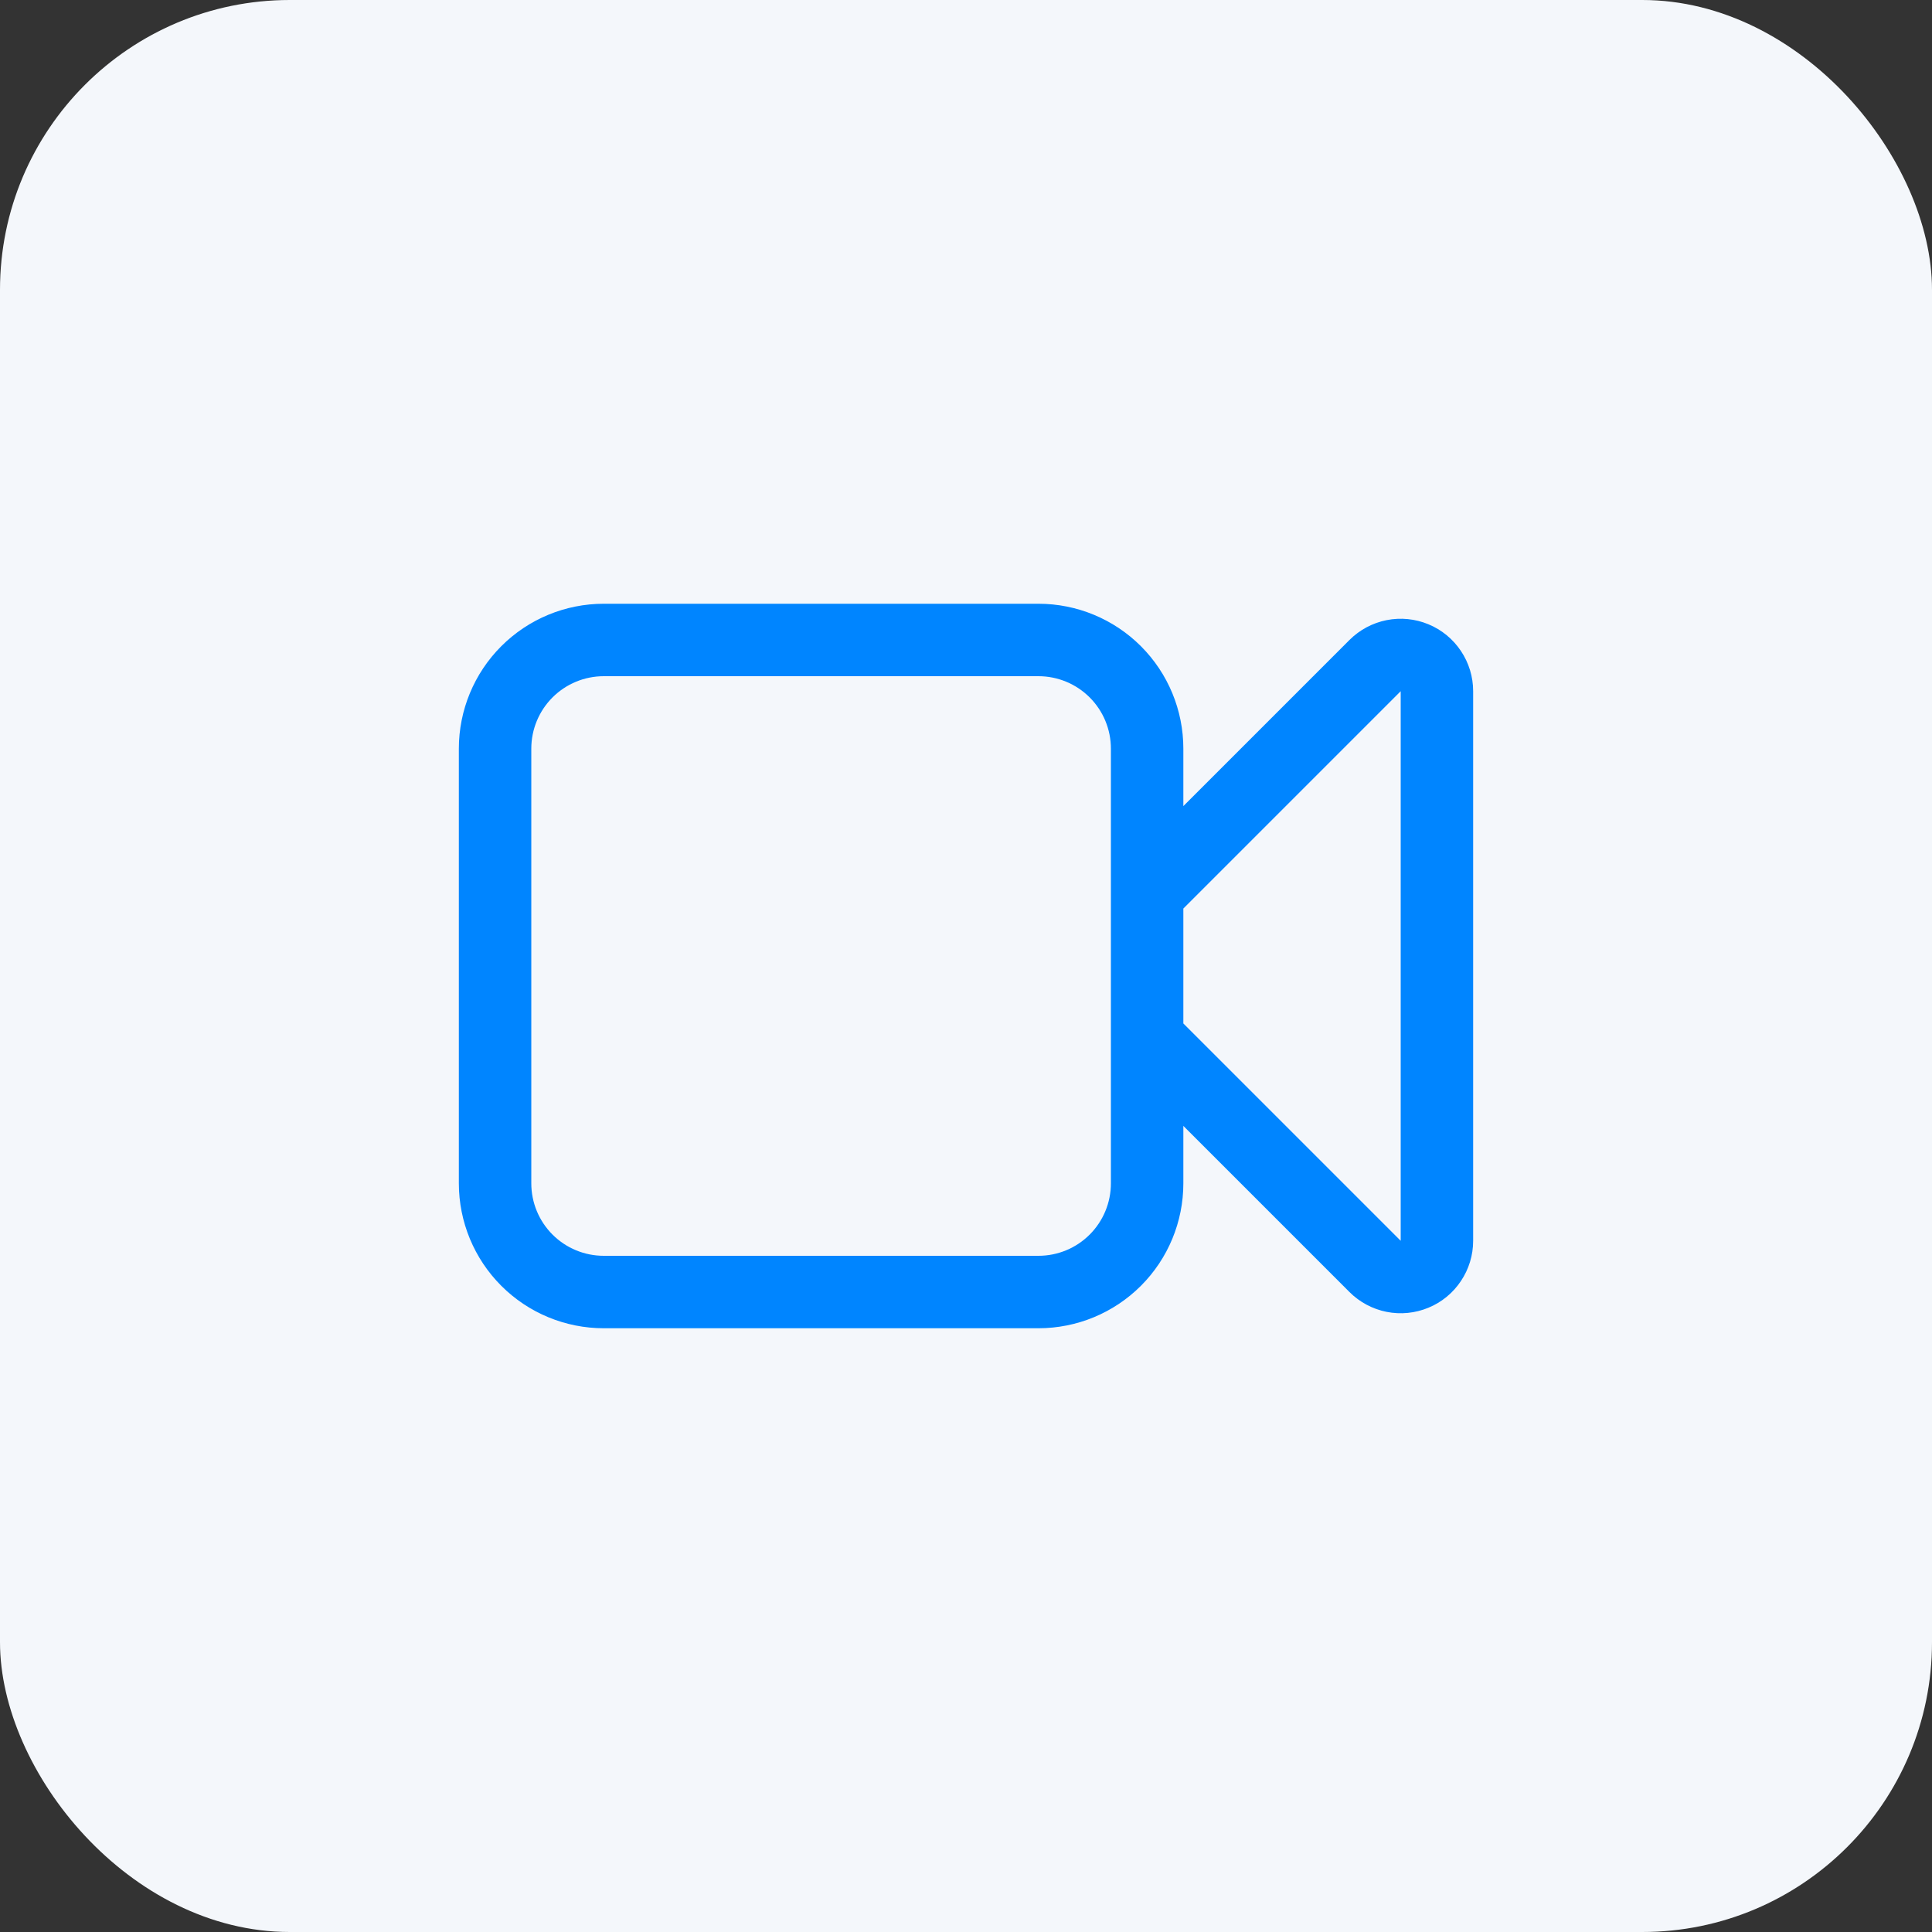
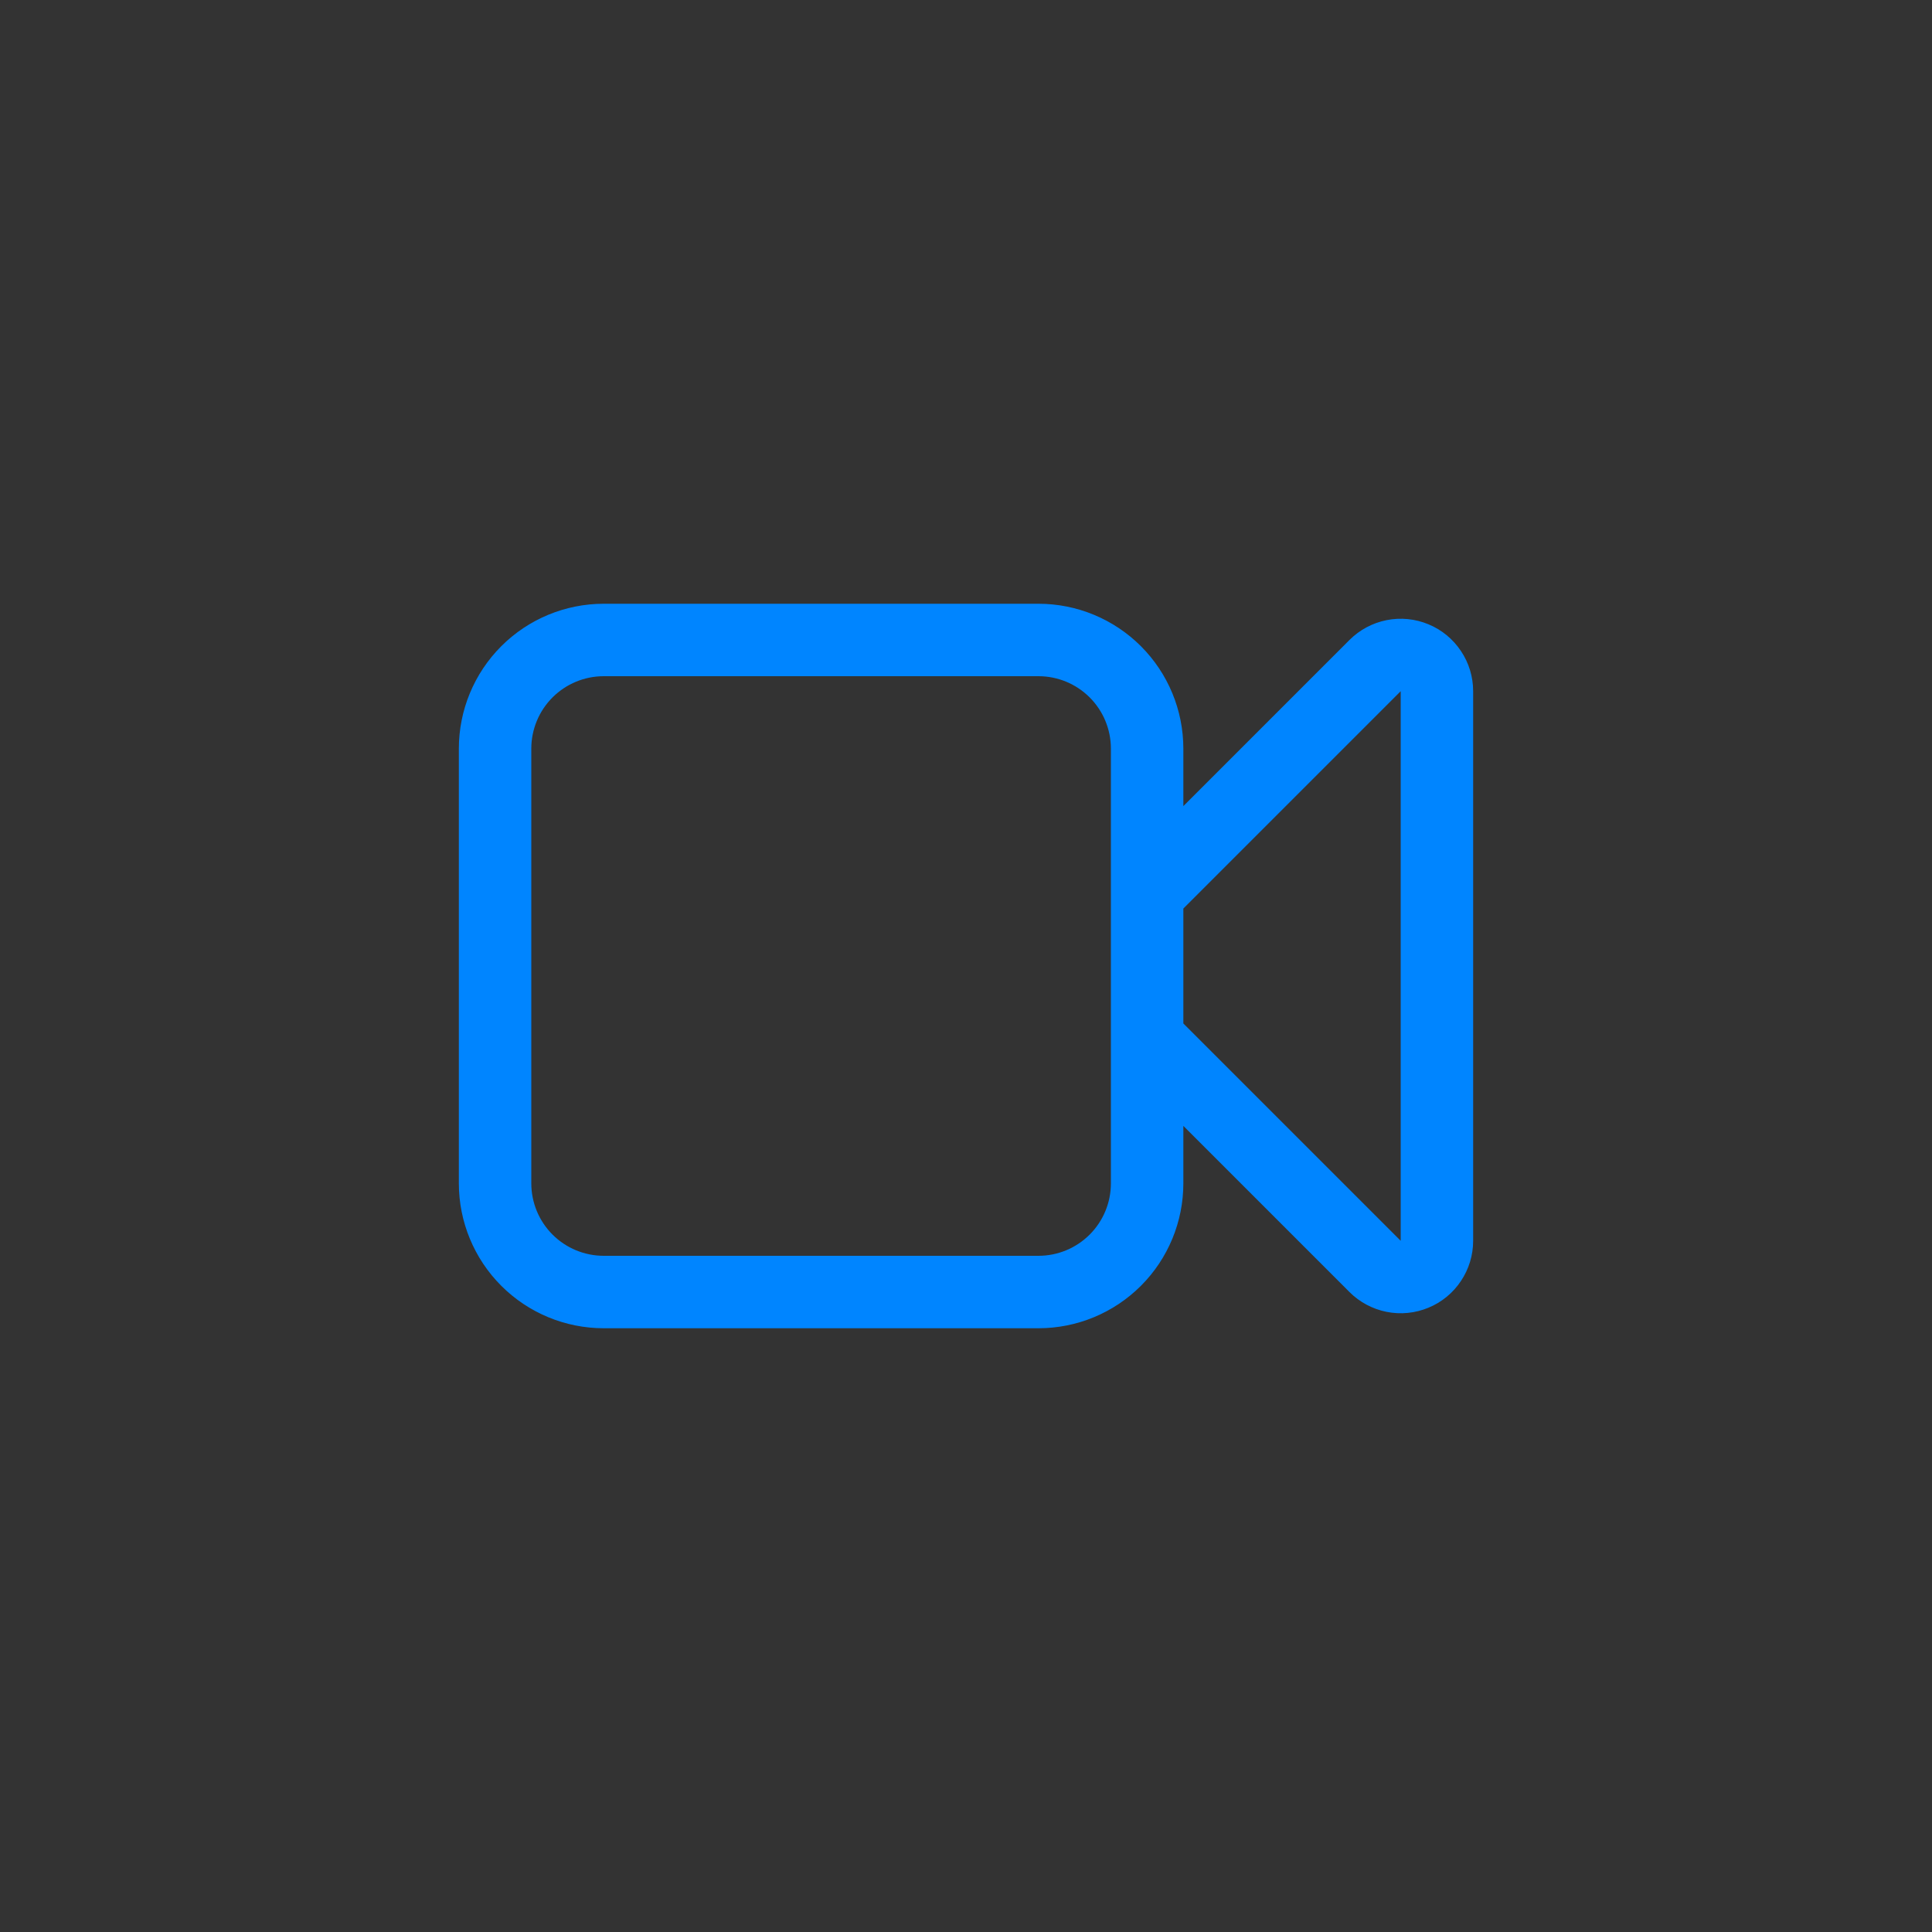
<svg xmlns="http://www.w3.org/2000/svg" width="40" height="40" viewBox="0 0 40 40" fill="none">
  <rect x="0" y="0" width="40" height="40" fill="#333333" stroke="none" />
-   <rect width="40" height="40" rx="6" fill="#F4F7FB" />
  <path d="M23.75 18.5L28.47 13.78C28.575 13.675 28.709 13.604 28.854 13.575C28.999 13.546 29.15 13.561 29.287 13.618C29.424 13.674 29.541 13.771 29.623 13.894C29.706 14.017 29.75 14.162 29.75 14.31V25.69C29.75 25.838 29.706 25.983 29.623 26.106C29.541 26.23 29.424 26.326 29.287 26.382C29.15 26.439 28.999 26.454 28.854 26.425C28.709 26.396 28.575 26.325 28.47 26.22L23.75 21.5M12.5 26.75H21.5C22.097 26.75 22.669 26.513 23.091 26.091C23.513 25.669 23.75 25.097 23.75 24.5V15.5C23.75 14.903 23.513 14.331 23.091 13.909C22.669 13.487 22.097 13.25 21.5 13.25H12.5C11.903 13.25 11.331 13.487 10.909 13.909C10.487 14.331 10.25 14.903 10.25 15.5V24.5C10.25 25.097 10.487 25.669 10.909 26.091C11.331 26.513 11.903 26.75 12.5 26.75Z" stroke="#0085FF" stroke-width="1.5" stroke-linecap="round" />
</svg>